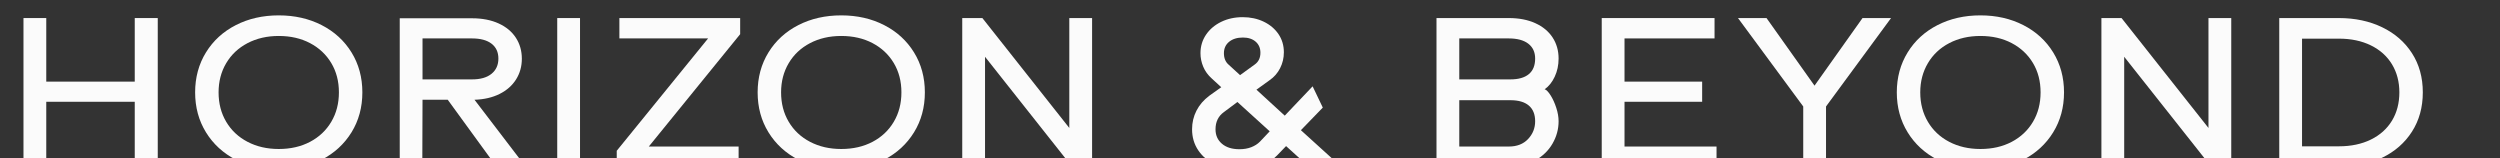
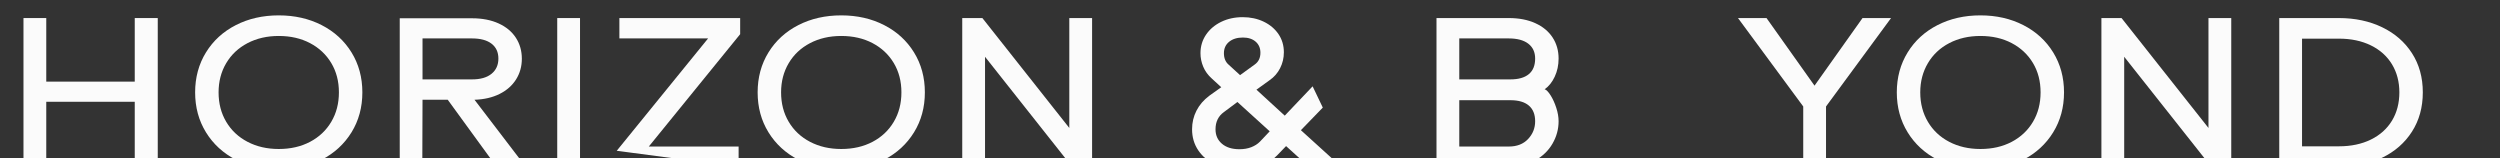
<svg xmlns="http://www.w3.org/2000/svg" width="100%" height="100%" viewBox="0 0 237 15" version="1.1" xml:space="preserve" style="fill-rule:evenodd;clip-rule:evenodd;stroke-linejoin:round;stroke-miterlimit:2;">
  <rect x="0" y="0" width="237" height="15" fill="#333333" stroke="none" />
  <g transform="matrix(0.009,0,0,0.019,60.438,57.613)">
    <g transform="matrix(46.599,0,0,22.335,-34356.6,-12344.5)">
      <path d="M628.831,454.219L623.631,454.219L623.631,439.669L603.631,439.669L603.631,454.219L598.481,454.219L598.481,420.969L603.631,420.969L603.631,435.169L623.631,435.169L623.631,420.969L628.831,420.969L628.831,454.219Z" style="fill:rgb(251,251,251);fill-rule:nonzero;" />
      <path d="M656.181,454.819C652.581,454.819 649.347,454.086 646.481,452.619C643.614,451.153 641.364,449.111 639.731,446.494C638.097,443.878 637.281,440.903 637.281,437.569C637.281,434.236 638.097,431.261 639.731,428.644C641.364,426.028 643.614,423.994 646.481,422.544C649.347,421.094 652.581,420.369 656.181,420.369C659.781,420.369 663.014,421.094 665.881,422.544C668.747,423.994 670.997,426.028 672.631,428.644C674.264,431.261 675.081,434.236 675.081,437.569C675.081,440.903 674.264,443.878 672.631,446.494C670.997,449.111 668.747,451.153 665.881,452.619C663.014,454.086 659.781,454.819 656.181,454.819ZM656.181,450.219C658.847,450.219 661.206,449.686 663.256,448.619C665.306,447.553 666.906,446.061 668.056,444.144C669.206,442.228 669.781,440.036 669.781,437.569C669.781,435.103 669.206,432.919 668.056,431.019C666.906,429.119 665.306,427.636 663.256,426.569C661.206,425.503 658.847,424.969 656.181,424.969C653.547,424.969 651.197,425.503 649.131,426.569C647.064,427.636 645.456,429.128 644.306,431.044C643.156,432.961 642.581,435.136 642.581,437.569C642.581,440.036 643.156,442.228 644.306,444.144C645.456,446.061 647.064,447.553 649.131,448.619C651.197,449.686 653.547,450.219 656.181,450.219Z" style="fill:rgb(251,251,251);fill-rule:nonzero;" />
      <path d="M712.031,454.219L705.431,454.219L694.381,439.219L688.681,439.219L688.631,454.269L683.531,454.269L683.531,421.019L699.881,421.019C702.181,421.019 704.181,421.403 705.881,422.169C707.581,422.936 708.881,424.003 709.781,425.369C710.681,426.736 711.131,428.303 711.131,430.069C711.131,431.769 710.697,433.303 709.831,434.669C708.964,436.036 707.722,437.119 706.106,437.919C704.489,438.719 702.597,439.153 700.431,439.219L712.031,454.219ZM688.681,434.669L699.881,434.669C701.781,434.669 703.247,434.253 704.281,433.419C705.314,432.586 705.831,431.453 705.831,430.019C705.831,428.586 705.314,427.478 704.281,426.694C703.247,425.911 701.781,425.519 699.881,425.519L688.681,425.519L688.681,434.669Z" style="fill:rgb(251,251,251);fill-rule:nonzero;" />
      <rect x="719.131" y="420.969" width="5.15" height="33.25" style="fill:rgb(251,251,251);fill-rule:nonzero;" />
-       <path d="M739.831,449.669L760.131,449.669L760.131,454.219L732.581,454.219L732.581,450.619L753.231,425.519L733.181,425.519L733.181,420.969L760.481,420.969L760.481,424.569L739.831,449.669Z" style="fill:rgb(251,251,251);fill-rule:nonzero;" />
+       <path d="M739.831,449.669L760.131,449.669L760.131,454.219L732.581,450.619L753.231,425.519L733.181,425.519L733.181,420.969L760.481,420.969L760.481,424.569L739.831,449.669Z" style="fill:rgb(251,251,251);fill-rule:nonzero;" />
      <path d="M783.331,454.819C779.731,454.819 776.497,454.086 773.631,452.619C770.764,451.153 768.514,449.111 766.881,446.494C765.247,443.878 764.431,440.903 764.431,437.569C764.431,434.236 765.247,431.261 766.881,428.644C768.514,426.028 770.764,423.994 773.631,422.544C776.497,421.094 779.731,420.369 783.331,420.369C786.931,420.369 790.164,421.094 793.031,422.544C795.897,423.994 798.147,426.028 799.781,428.644C801.414,431.261 802.231,434.236 802.231,437.569C802.231,440.903 801.414,443.878 799.781,446.494C798.147,449.111 795.897,451.153 793.031,452.619C790.164,454.086 786.931,454.819 783.331,454.819ZM783.331,450.219C785.997,450.219 788.356,449.686 790.406,448.619C792.456,447.553 794.056,446.061 795.206,444.144C796.356,442.228 796.931,440.036 796.931,437.569C796.931,435.103 796.356,432.919 795.206,431.019C794.056,429.119 792.456,427.636 790.406,426.569C788.356,425.503 785.997,424.969 783.331,424.969C780.697,424.969 778.347,425.503 776.281,426.569C774.214,427.636 772.606,429.128 771.456,431.044C770.306,432.961 769.731,435.136 769.731,437.569C769.731,440.036 770.306,442.228 771.456,444.144C772.606,446.061 774.214,447.553 776.281,448.619C778.347,449.686 780.697,450.219 783.331,450.219Z" style="fill:rgb(251,251,251);fill-rule:nonzero;" />
      <path d="M840.031,454.219L835.531,454.219L815.831,429.619L815.831,454.219L810.681,454.219L810.681,420.969L815.231,420.969L834.881,445.519L834.881,420.969L840.031,420.969L840.031,454.219Z" style="fill:rgb(251,251,251);fill-rule:nonzero;" />
      <path d="M883.881,449.569L881.881,451.619C880.914,452.619 879.706,453.403 878.256,453.969C876.806,454.536 875.181,454.819 873.381,454.819C871.347,454.819 869.514,454.444 867.881,453.694C866.247,452.944 864.964,451.886 864.031,450.519C863.097,449.153 862.631,447.586 862.631,445.819C862.631,444.319 862.964,442.928 863.631,441.644C864.297,440.361 865.264,439.253 866.531,438.319L869.231,436.419L867.081,434.469C866.214,433.703 865.572,432.828 865.156,431.844C864.739,430.861 864.531,429.853 864.531,428.819C864.531,427.286 864.947,425.911 865.781,424.694C866.614,423.478 867.756,422.519 869.206,421.819C870.656,421.119 872.281,420.769 874.081,420.769C875.814,420.769 877.389,421.103 878.806,421.769C880.222,422.436 881.339,423.361 882.156,424.544C882.972,425.728 883.381,427.086 883.381,428.619C883.381,429.886 883.097,431.069 882.531,432.169C881.964,433.269 881.164,434.169 880.131,434.869L877.181,436.969L883.581,442.769L889.881,436.219L892.181,440.969L887.231,446.019L896.381,454.219L889.081,454.219L883.881,449.569ZM874.131,425.319C872.831,425.319 871.789,425.636 871.006,426.269C870.222,426.903 869.831,427.753 869.831,428.819C869.831,429.919 870.181,430.769 870.881,431.369L873.481,433.719L876.831,431.319C877.664,430.719 878.081,429.853 878.081,428.719C878.081,427.686 877.722,426.861 877.006,426.244C876.289,425.628 875.331,425.319 874.131,425.319ZM872.881,439.719L869.831,441.969C868.564,442.869 867.931,444.153 867.931,445.819C867.931,447.153 868.414,448.228 869.381,449.044C870.347,449.861 871.664,450.269 873.331,450.269C874.331,450.269 875.222,450.119 876.006,449.819C876.789,449.519 877.447,449.103 877.981,448.569L880.181,446.269L872.881,439.719Z" style="fill:rgb(251,251,251);fill-rule:nonzero;" />
      <path d="M942.331,436.869C942.731,437.003 943.181,437.461 943.681,438.244C944.181,439.028 944.606,439.953 944.956,441.019C945.306,442.086 945.481,443.086 945.481,444.019C945.481,445.786 945.022,447.453 944.106,449.019C943.189,450.586 941.872,451.844 940.156,452.794C938.439,453.744 936.464,454.219 934.231,454.219L917.881,454.219L917.881,420.969L934.231,420.969C936.531,420.969 938.531,421.353 940.231,422.119C941.931,422.886 943.231,423.953 944.131,425.319C945.031,426.686 945.481,428.253 945.481,430.019C945.481,431.486 945.189,432.836 944.606,434.069C944.022,435.303 943.264,436.236 942.331,436.869ZM923.031,434.669L934.581,434.669C936.414,434.669 937.806,434.278 938.756,433.494C939.706,432.711 940.181,431.553 940.181,430.019C940.181,428.586 939.664,427.478 938.631,426.694C937.597,425.911 936.131,425.519 934.231,425.519L923.031,425.519L923.031,434.669ZM934.231,449.669C936.064,449.669 937.514,449.111 938.581,447.994C939.647,446.878 940.181,445.553 940.181,444.019C940.181,442.486 939.706,441.319 938.756,440.519C937.806,439.719 936.414,439.319 934.581,439.319L923.031,439.319L923.031,449.669L934.231,449.669Z" style="fill:rgb(251,251,251);fill-rule:nonzero;" />
-       <path d="M981.181,454.219L955.231,454.219L955.231,420.969L980.731,420.969L980.731,425.519L960.381,425.519L960.381,435.169L977.931,435.169L977.931,439.669L960.381,439.669L960.381,449.669L981.181,449.669L981.181,454.219Z" style="fill:rgb(251,251,251);fill-rule:nonzero;" />
      <path d="M1005.93,454.219L1000.78,454.219L1000.78,440.719L986.031,420.969L992.481,420.969L1003.33,436.069L1014.18,420.969L1020.63,420.969L1005.93,440.719L1005.93,454.219Z" style="fill:rgb(251,251,251);fill-rule:nonzero;" />
      <path d="M1040.83,454.819C1037.23,454.819 1034,454.086 1031.13,452.619C1028.26,451.153 1026.01,449.111 1024.38,446.494C1022.75,443.878 1021.93,440.903 1021.93,437.569C1021.93,434.236 1022.75,431.261 1024.38,428.644C1026.01,426.028 1028.26,423.994 1031.13,422.544C1034,421.094 1037.23,420.369 1040.83,420.369C1044.43,420.369 1047.66,421.094 1050.53,422.544C1053.4,423.994 1055.65,426.028 1057.28,428.644C1058.91,431.261 1059.73,434.236 1059.73,437.569C1059.73,440.903 1058.91,443.878 1057.28,446.494C1055.65,449.111 1053.4,451.153 1050.53,452.619C1047.66,454.086 1044.43,454.819 1040.83,454.819ZM1040.83,450.219C1043.5,450.219 1045.86,449.686 1047.91,448.619C1049.96,447.553 1051.56,446.061 1052.71,444.144C1053.86,442.228 1054.43,440.036 1054.43,437.569C1054.43,435.103 1053.86,432.919 1052.71,431.019C1051.56,429.119 1049.96,427.636 1047.91,426.569C1045.86,425.503 1043.5,424.969 1040.83,424.969C1038.2,424.969 1035.85,425.503 1033.78,426.569C1031.71,427.636 1030.11,429.128 1028.96,431.044C1027.81,432.961 1027.23,435.136 1027.23,437.569C1027.23,440.036 1027.81,442.228 1028.96,444.144C1030.11,446.061 1031.71,447.553 1033.78,448.619C1035.85,449.686 1038.2,450.219 1040.83,450.219Z" style="fill:rgb(251,251,251);fill-rule:nonzero;" />
      <path d="M1097.53,454.219L1093.03,454.219L1073.33,429.619L1073.33,454.219L1068.18,454.219L1068.18,420.969L1072.73,420.969L1092.38,445.519L1092.38,420.969L1097.53,420.969L1097.53,454.219Z" style="fill:rgb(251,251,251);fill-rule:nonzero;" />
      <path d="M1121.88,420.969C1125.51,420.969 1128.76,421.653 1131.63,423.019C1134.5,424.386 1136.75,426.319 1138.38,428.819C1140.01,431.319 1140.83,434.236 1140.83,437.569C1140.83,440.903 1140.01,443.828 1138.38,446.344C1136.75,448.861 1134.5,450.803 1131.63,452.169C1128.76,453.536 1125.51,454.219 1121.88,454.219L1108.38,454.219L1108.38,420.969L1121.88,420.969ZM1121.88,449.619C1124.61,449.619 1127.01,449.119 1129.08,448.119C1131.15,447.119 1132.74,445.711 1133.86,443.894C1134.97,442.078 1135.53,439.969 1135.53,437.569C1135.53,435.203 1134.97,433.111 1133.86,431.294C1132.74,429.478 1131.15,428.069 1129.08,427.069C1127.01,426.069 1124.61,425.569 1121.88,425.569L1113.53,425.569L1113.53,449.619L1121.88,449.619Z" style="fill:rgb(251,251,251);fill-rule:nonzero;" />
    </g>
  </g>
</svg>